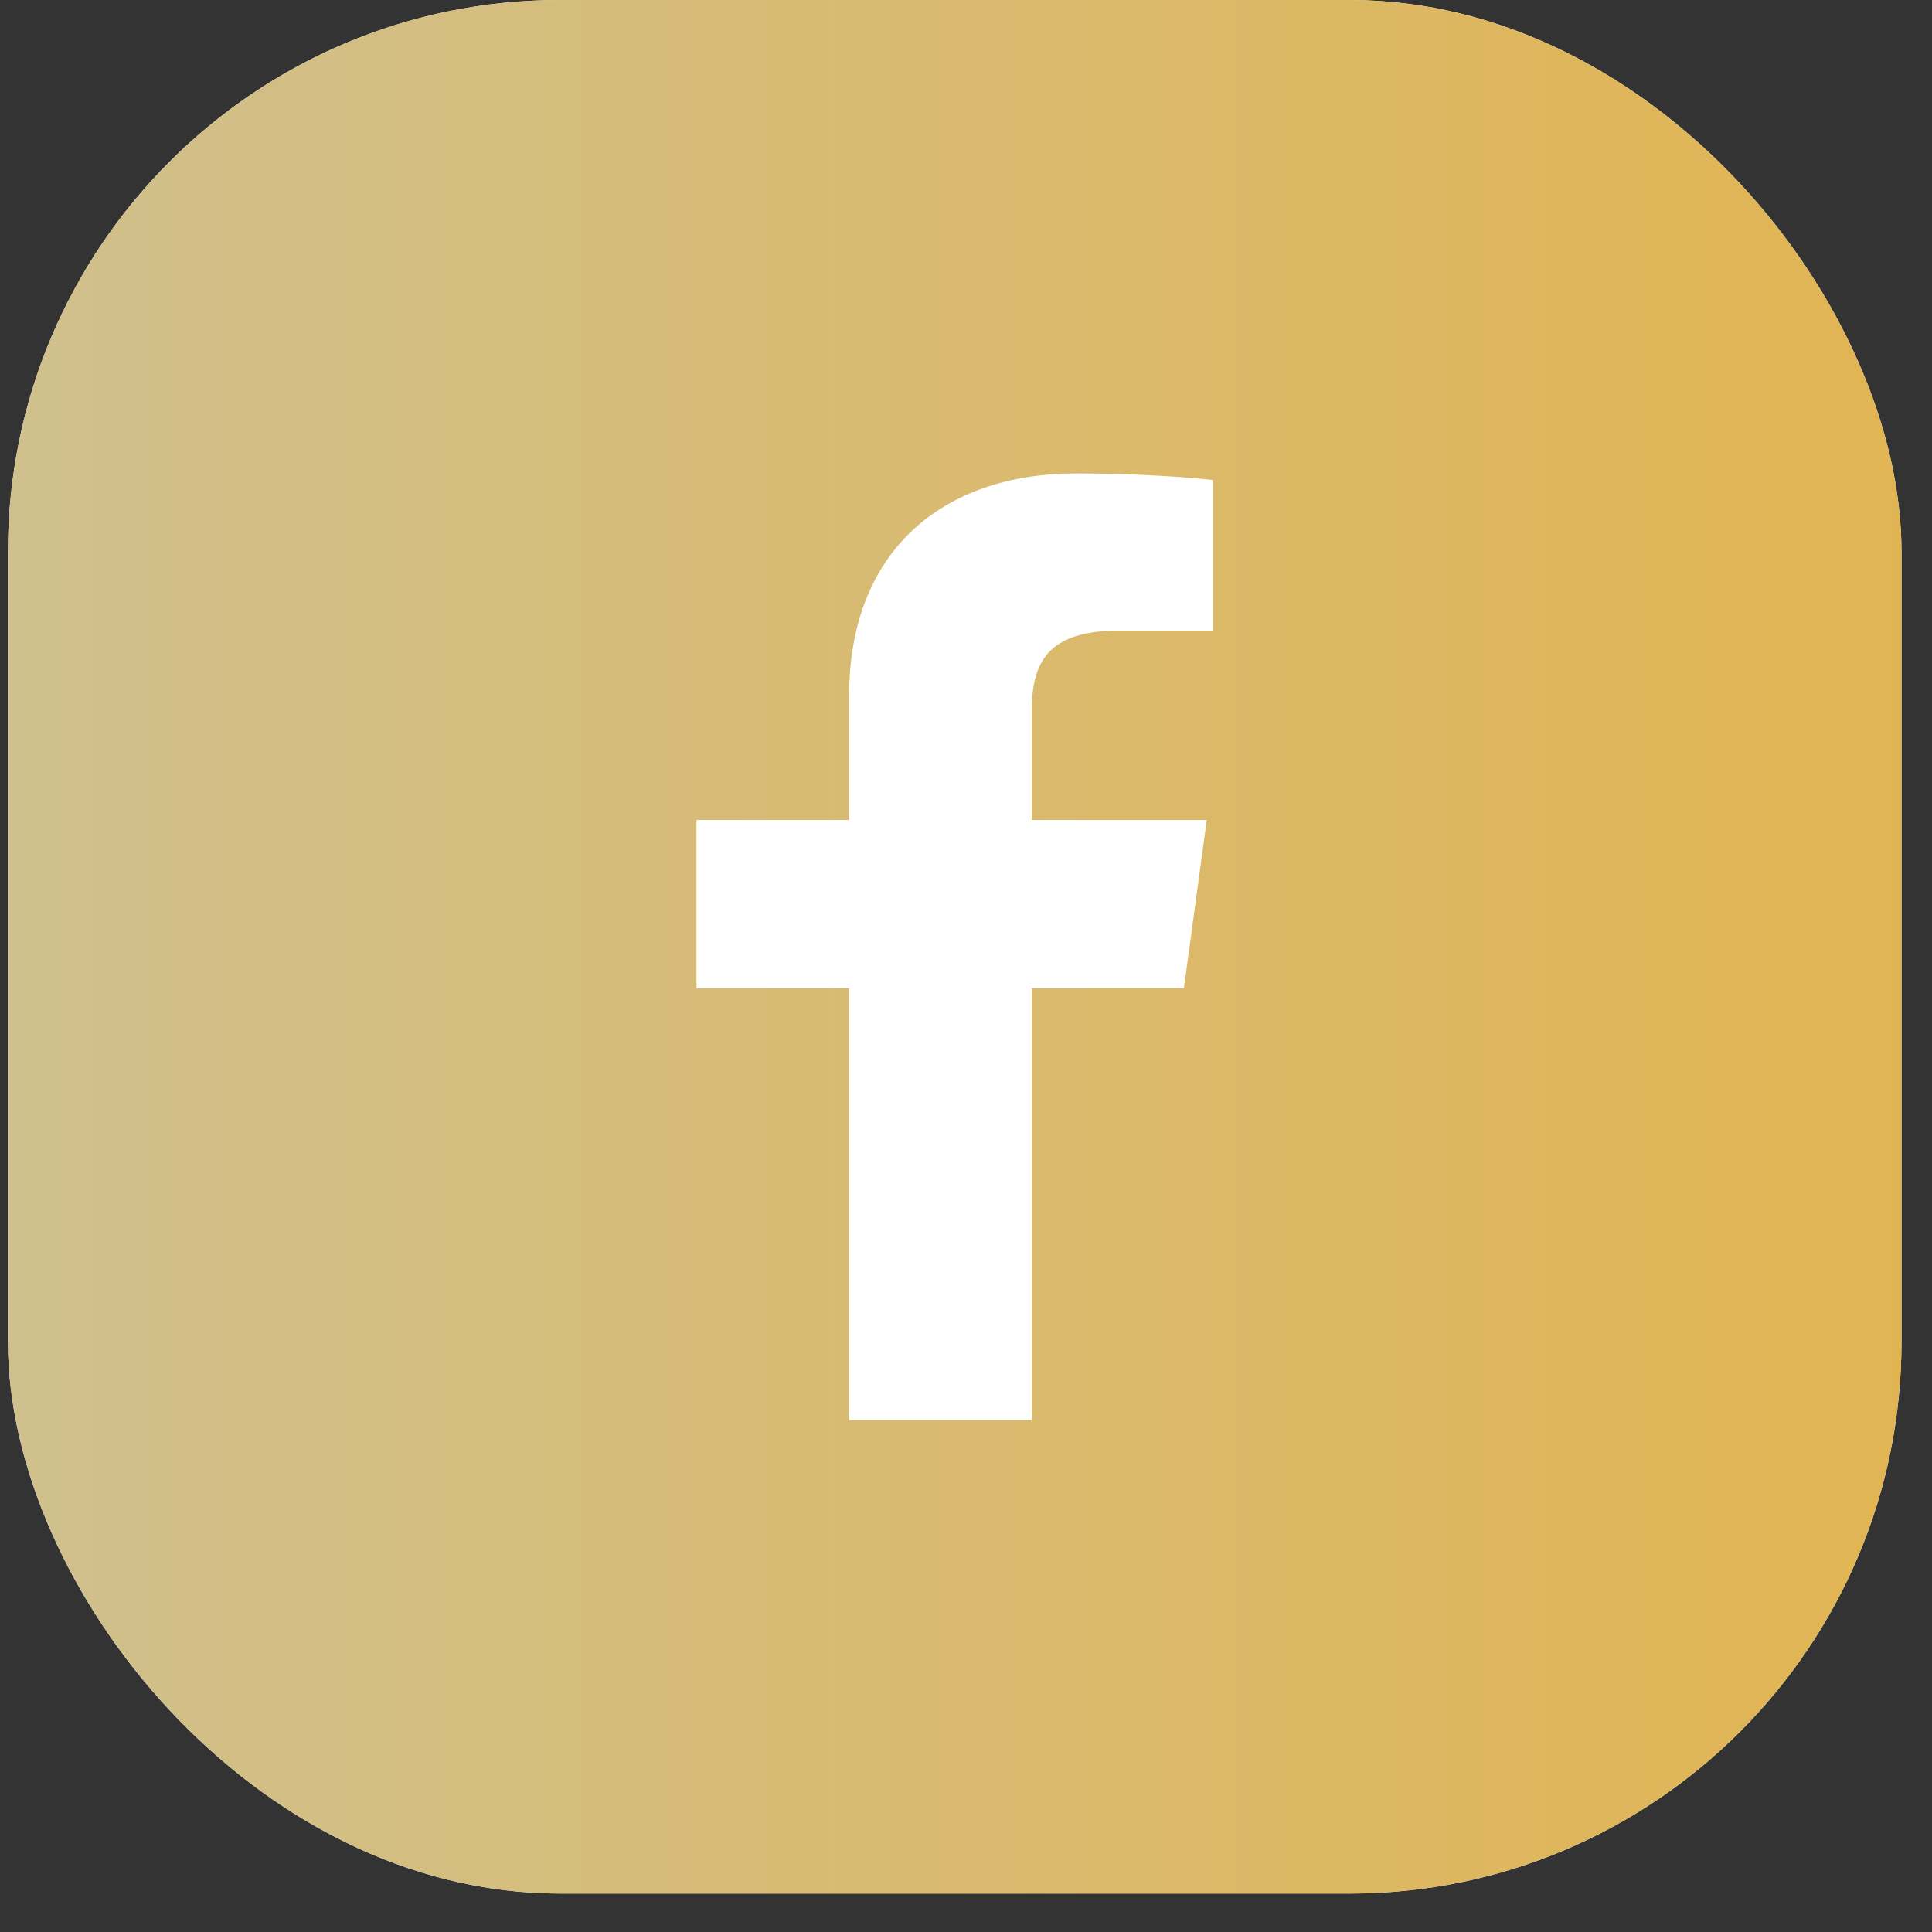
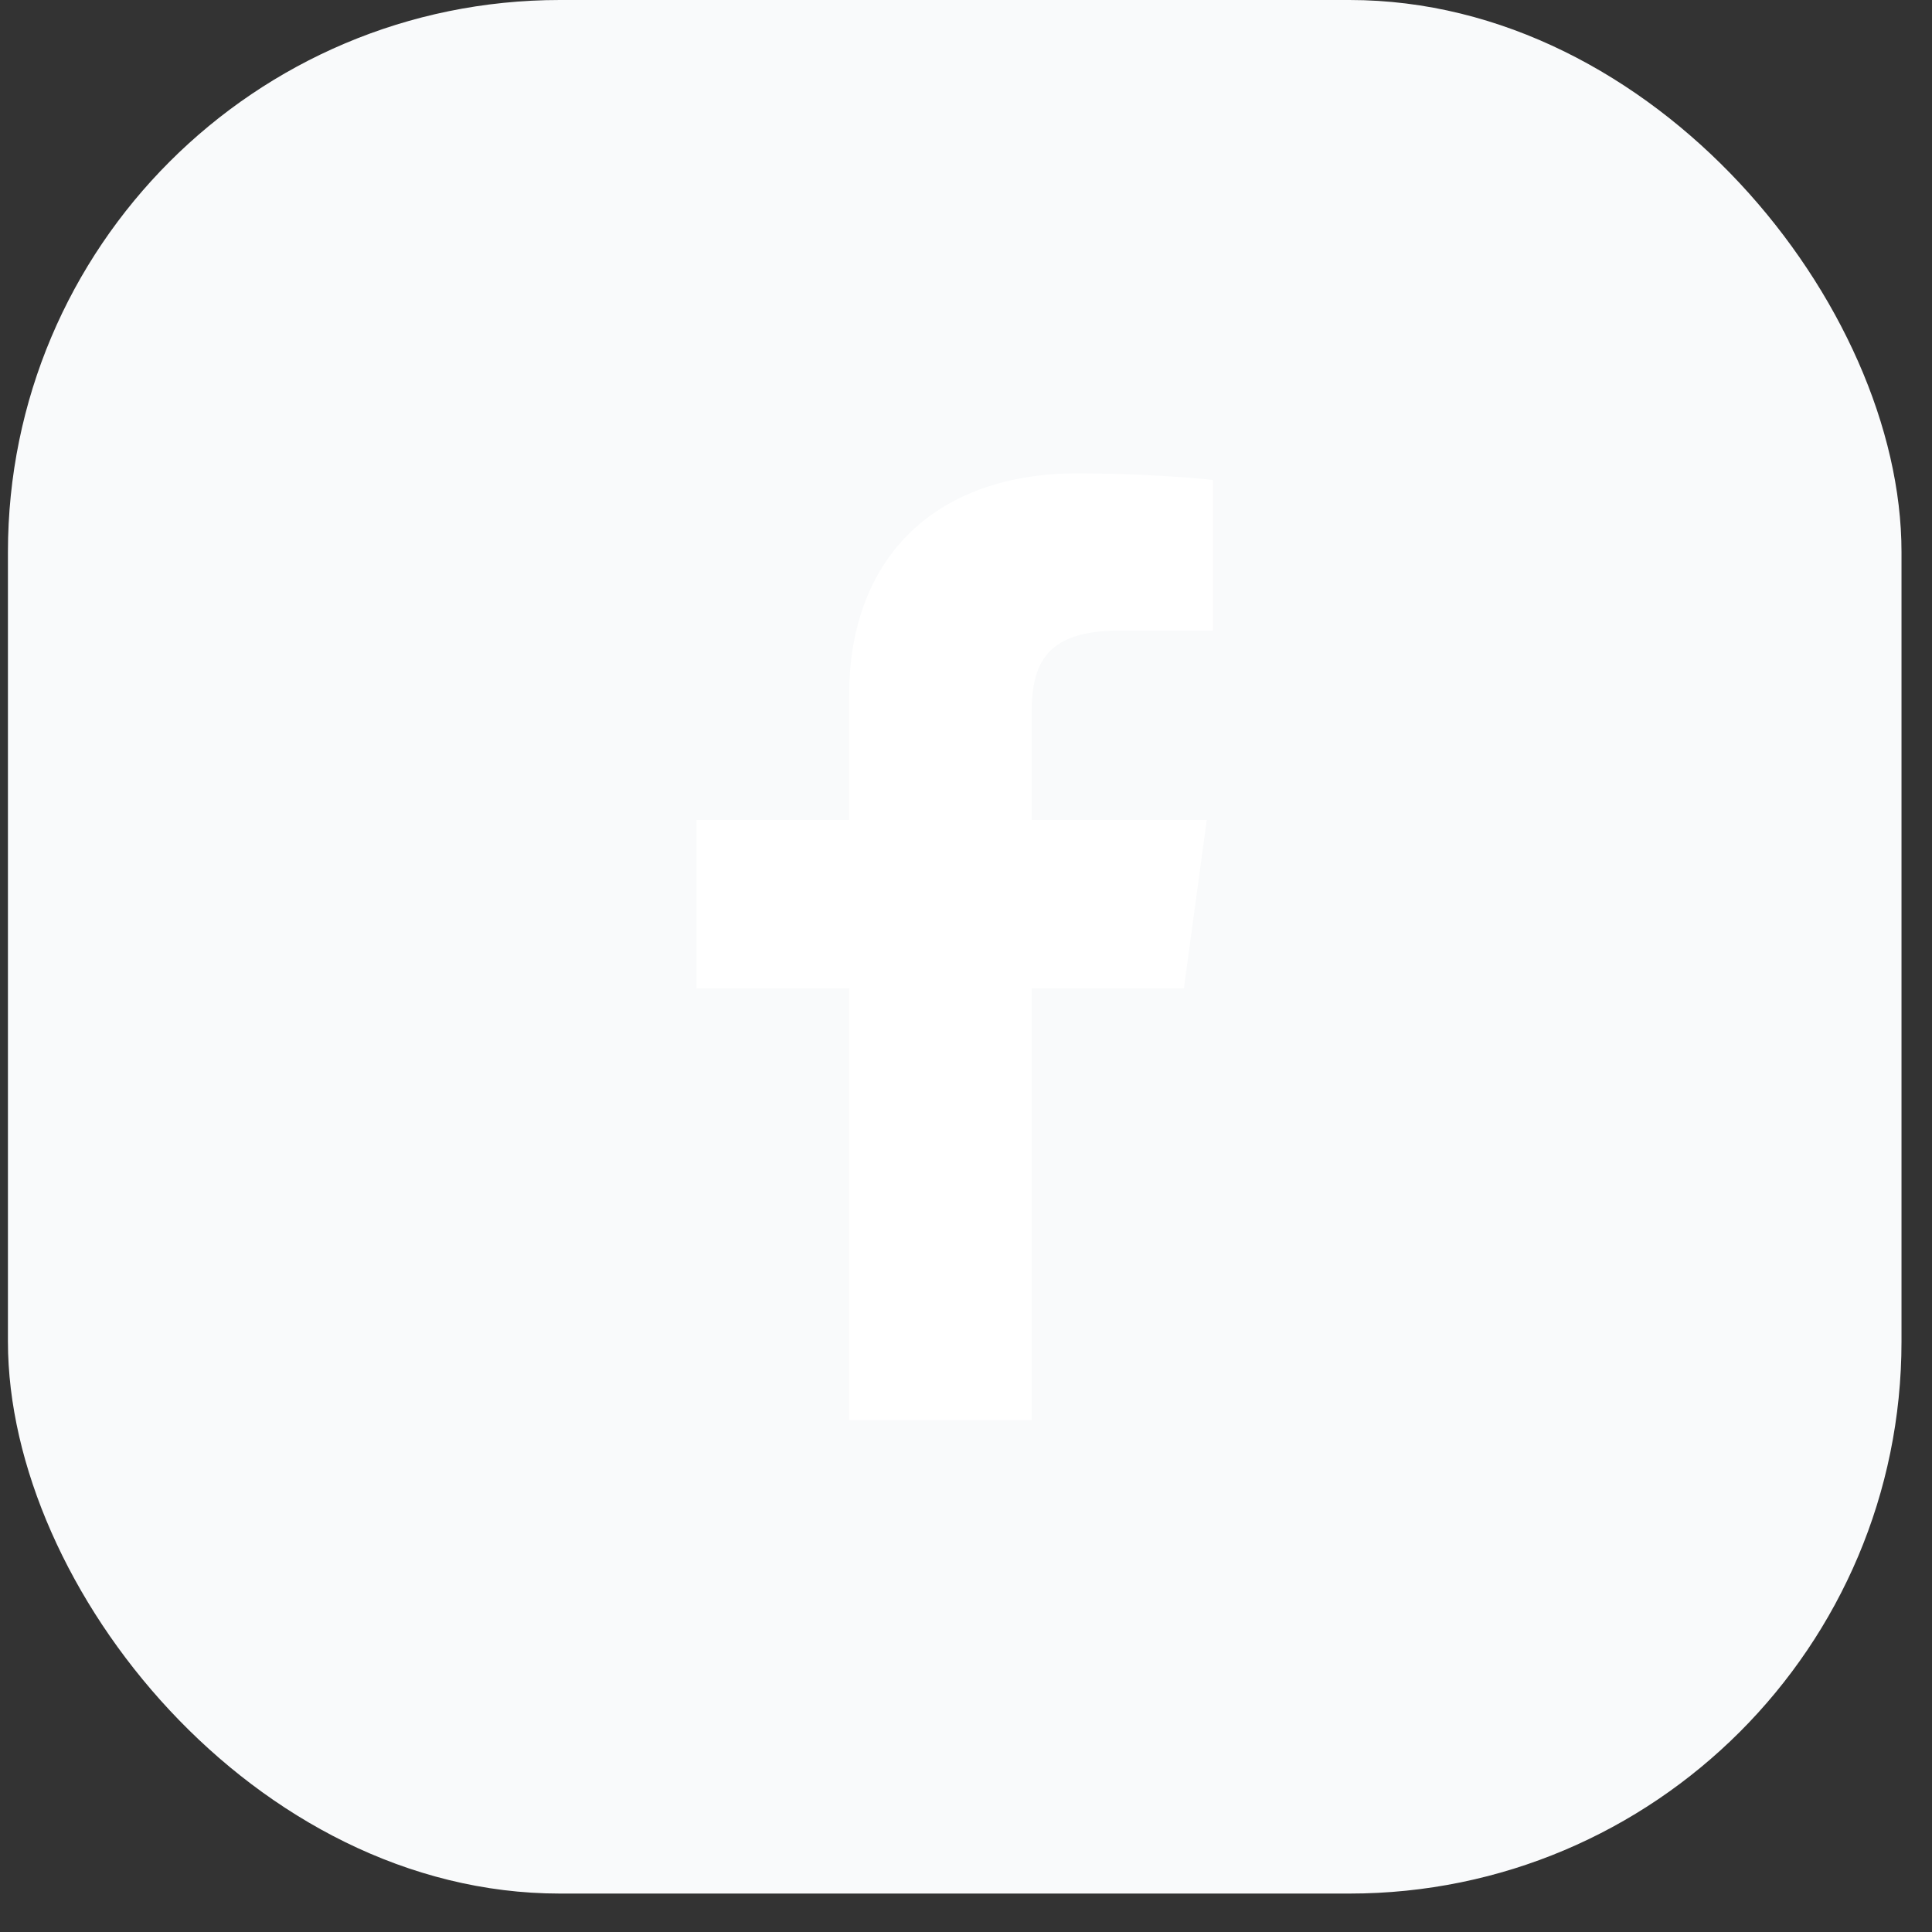
<svg xmlns="http://www.w3.org/2000/svg" width="28" height="28" viewBox="0 0 28 28" fill="none">
  <rect x="0" y="0" width="28" height="28" fill="#333333" stroke="none" />
  <rect x="0.115" width="27.443" height="27.443" rx="8" fill="#F9FAFB" />
-   <rect x="0.115" width="27.443" height="27.443" rx="8" fill="url(#paint0_linear_238_81)" />
  <path d="M14.952 20.582V14.323H17.158L17.489 11.884H14.952V10.327C14.952 9.62 15.158 9.139 16.221 9.139L17.578 9.139V6.957C17.343 6.927 16.538 6.861 15.601 6.861C13.645 6.861 12.306 7.998 12.306 10.085V11.884H10.094V14.323H12.306V20.582H14.952V20.582Z" fill="white" />
  <defs>
    <linearGradient id="paint0_linear_238_81" x1="28.655" y1="0" x2="0.115" y2="-1.34721e-10" gradientUnits="userSpaceOnUse">
      <stop stop-color="#E2B450" />
      <stop offset="1" stop-color="#D0C08D" />
    </linearGradient>
  </defs>
</svg>